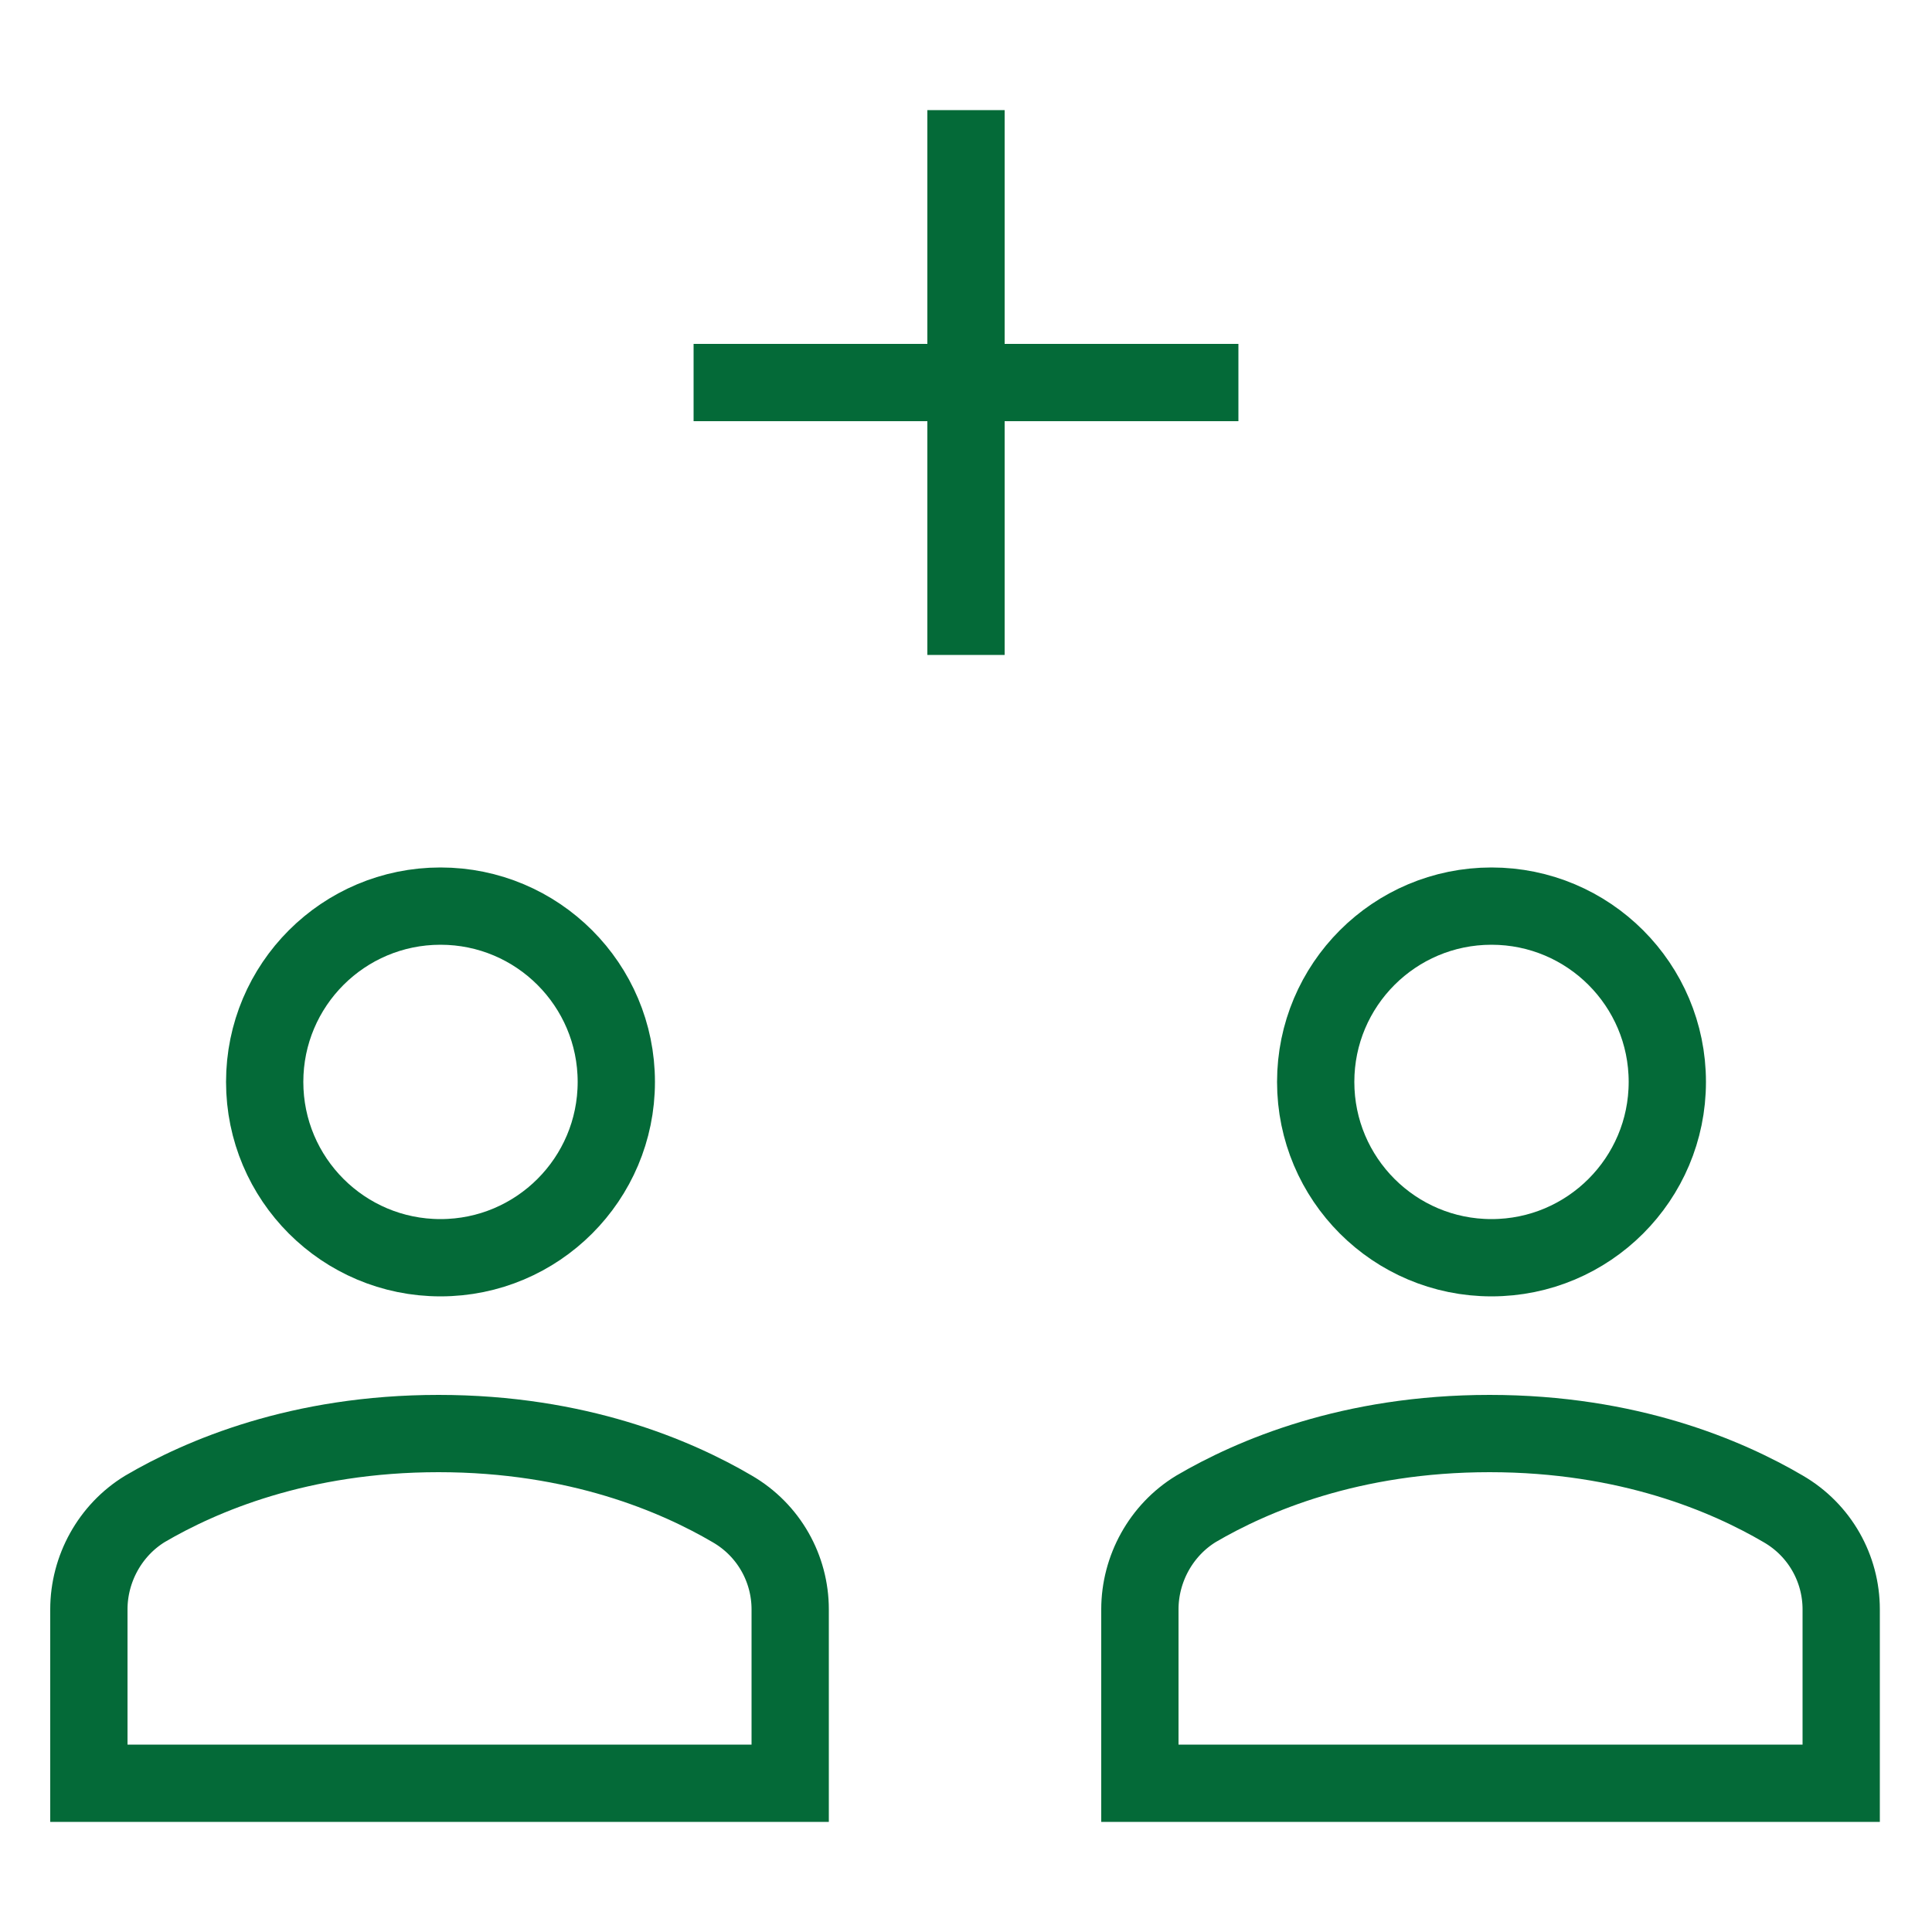
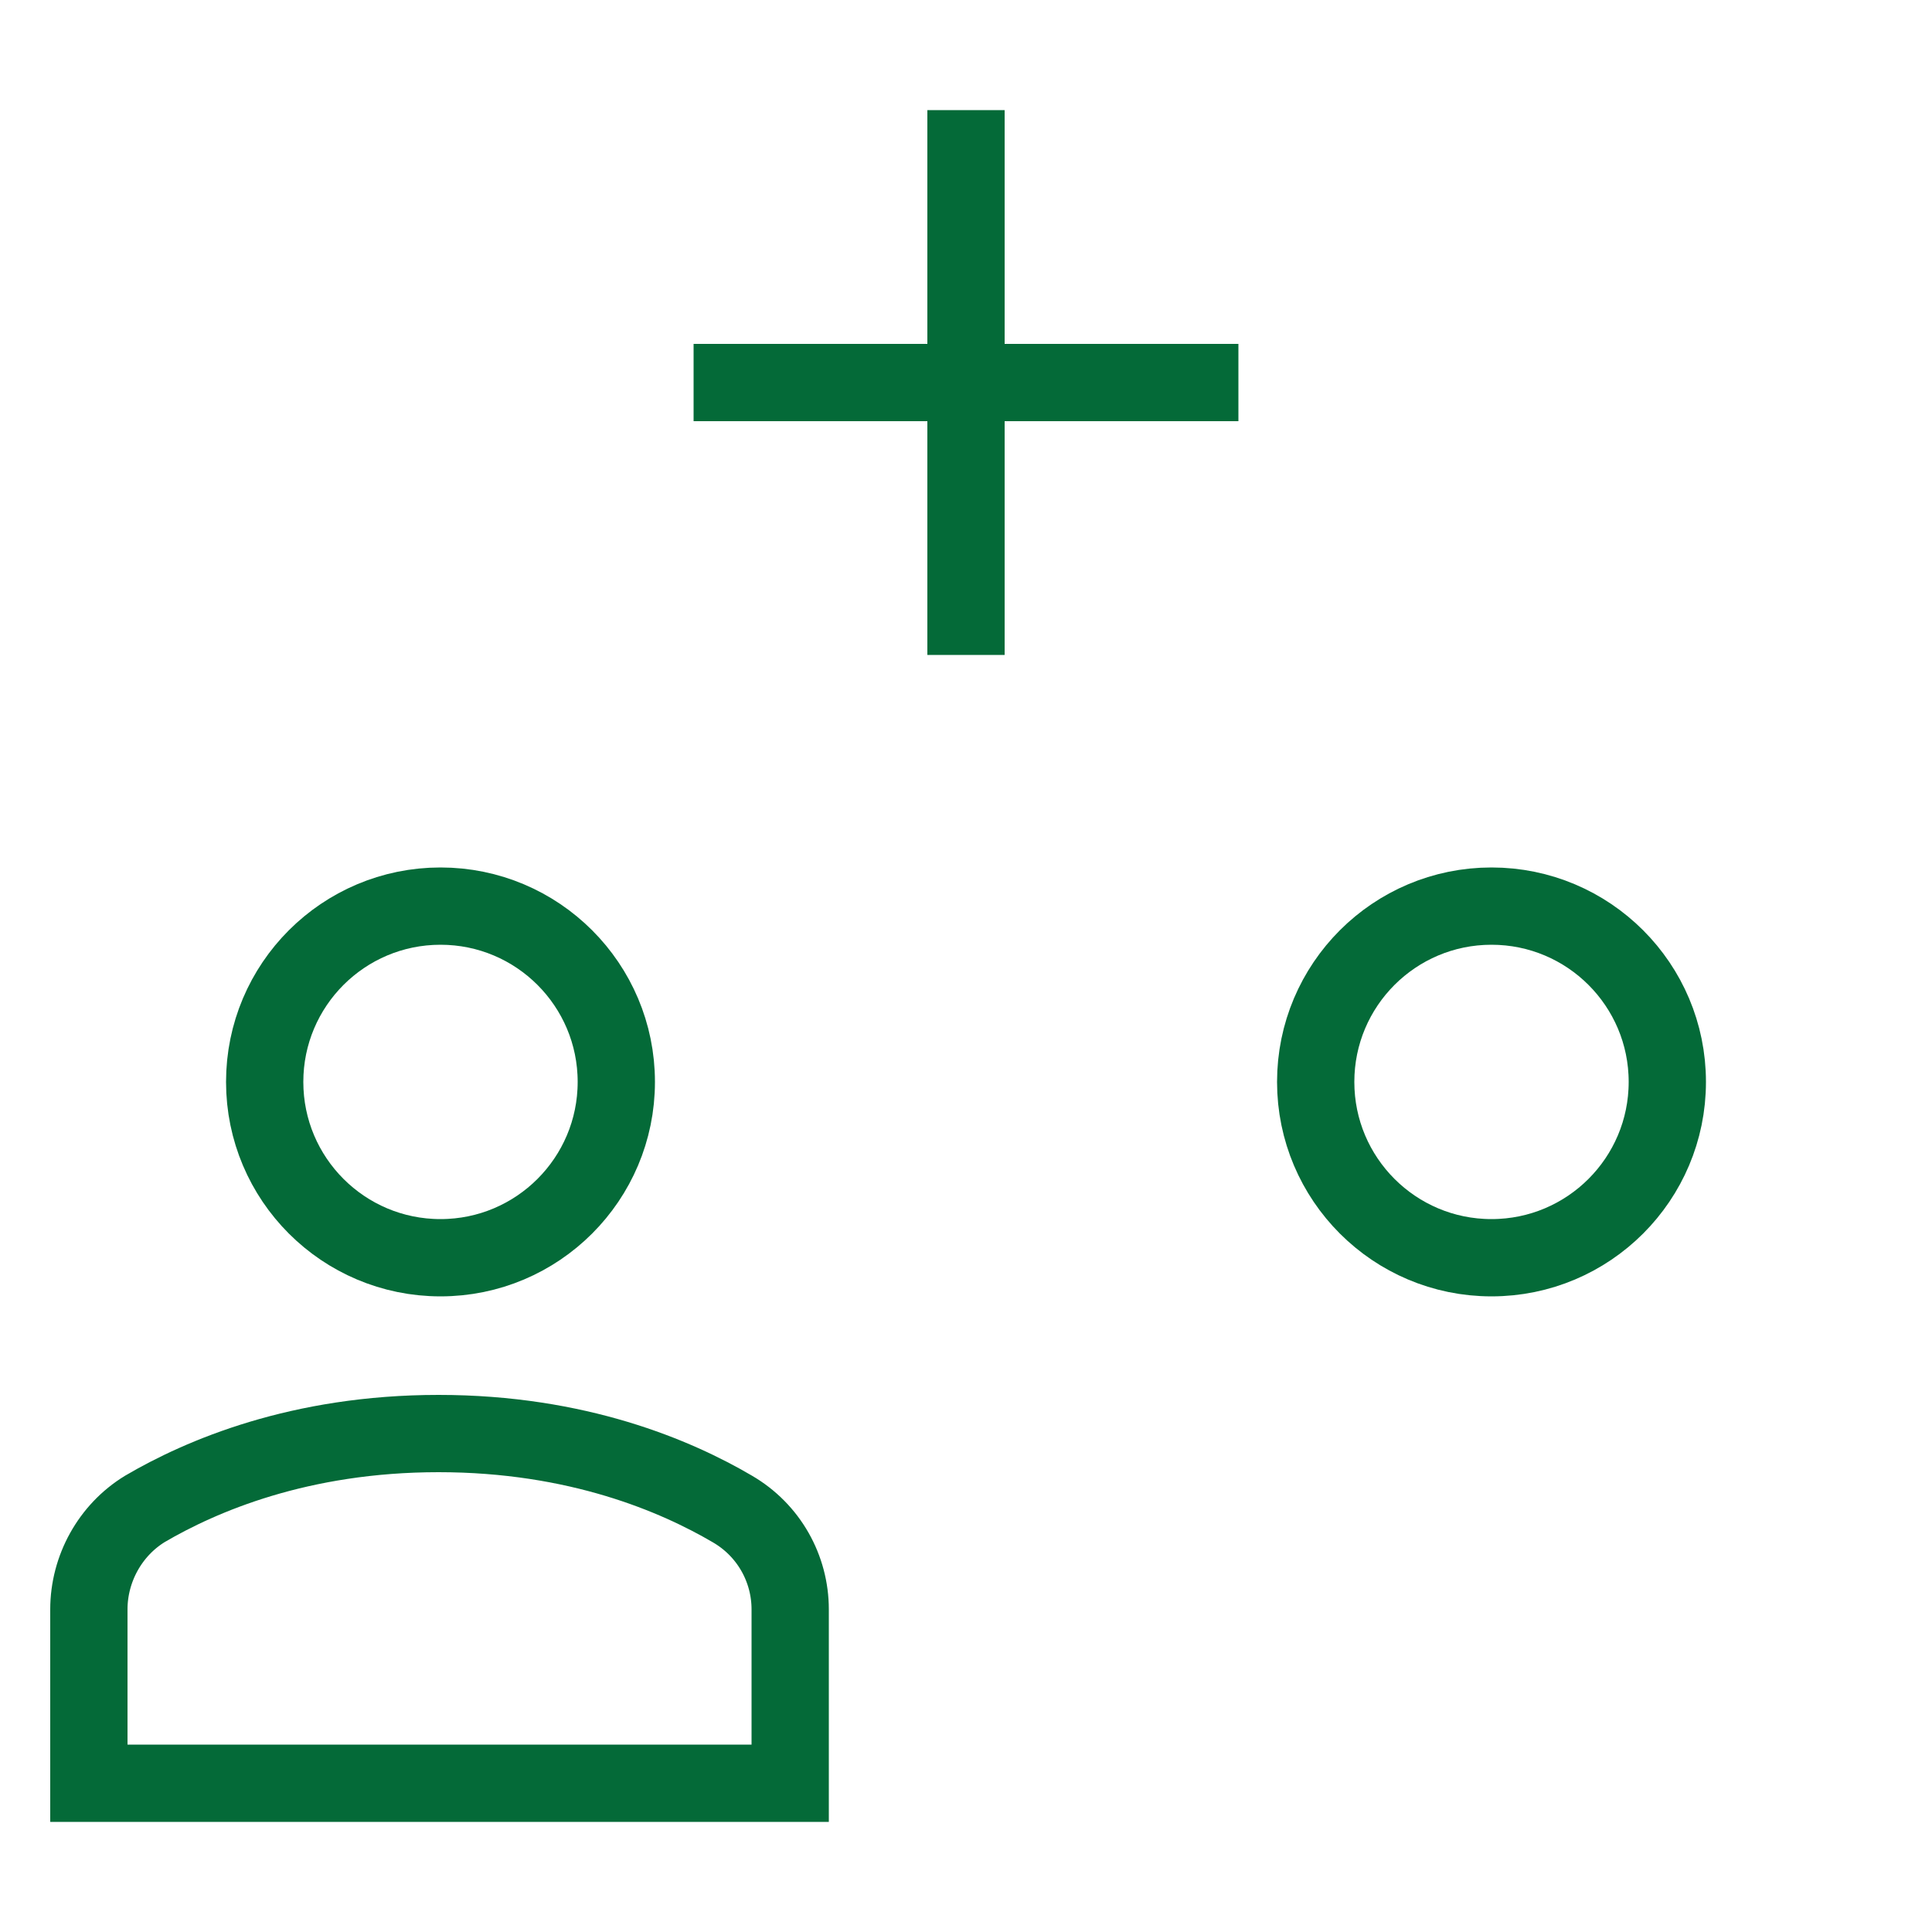
<svg xmlns="http://www.w3.org/2000/svg" id="Layer_1" version="1.1" viewBox="0 0 100 100">
  <defs>
    <style>
      .st0 {
        fill: none;
        stroke: #046a38;
        stroke-linecap: square;
        stroke-miterlimit: 10;
        stroke-width: 4px;
      }
    </style>
  </defs>
  <line class="st0" x1="50" y1="7.7" x2="50" y2="31.9" />
  <line class="st0" x1="37.9" y1="19.8" x2="62.1" y2="19.8" />
  <circle class="st0" cx="77.2" cy="56" r="9.1" />
  <circle class="st0" cx="22.8" cy="56" r="9.1" />
  <path class="st0" d="M40.9,92.3v-9c0-2.1-1.1-4.1-3-5.2-2.9-1.7-8-3.9-15.2-3.9s-12.3,2.2-15.2,3.9c-1.8,1.1-2.9,3.1-2.9,5.2v9h36.3Z" />
-   <path class="st0" d="M95.3,92.3v-9c0-2.1-1.1-4.1-3-5.2-2.9-1.7-8-3.9-15.2-3.9s-12.3,2.2-15.2,3.9c-1.8,1.1-2.9,3.1-2.9,5.2v9h36.3Z" />
</svg>